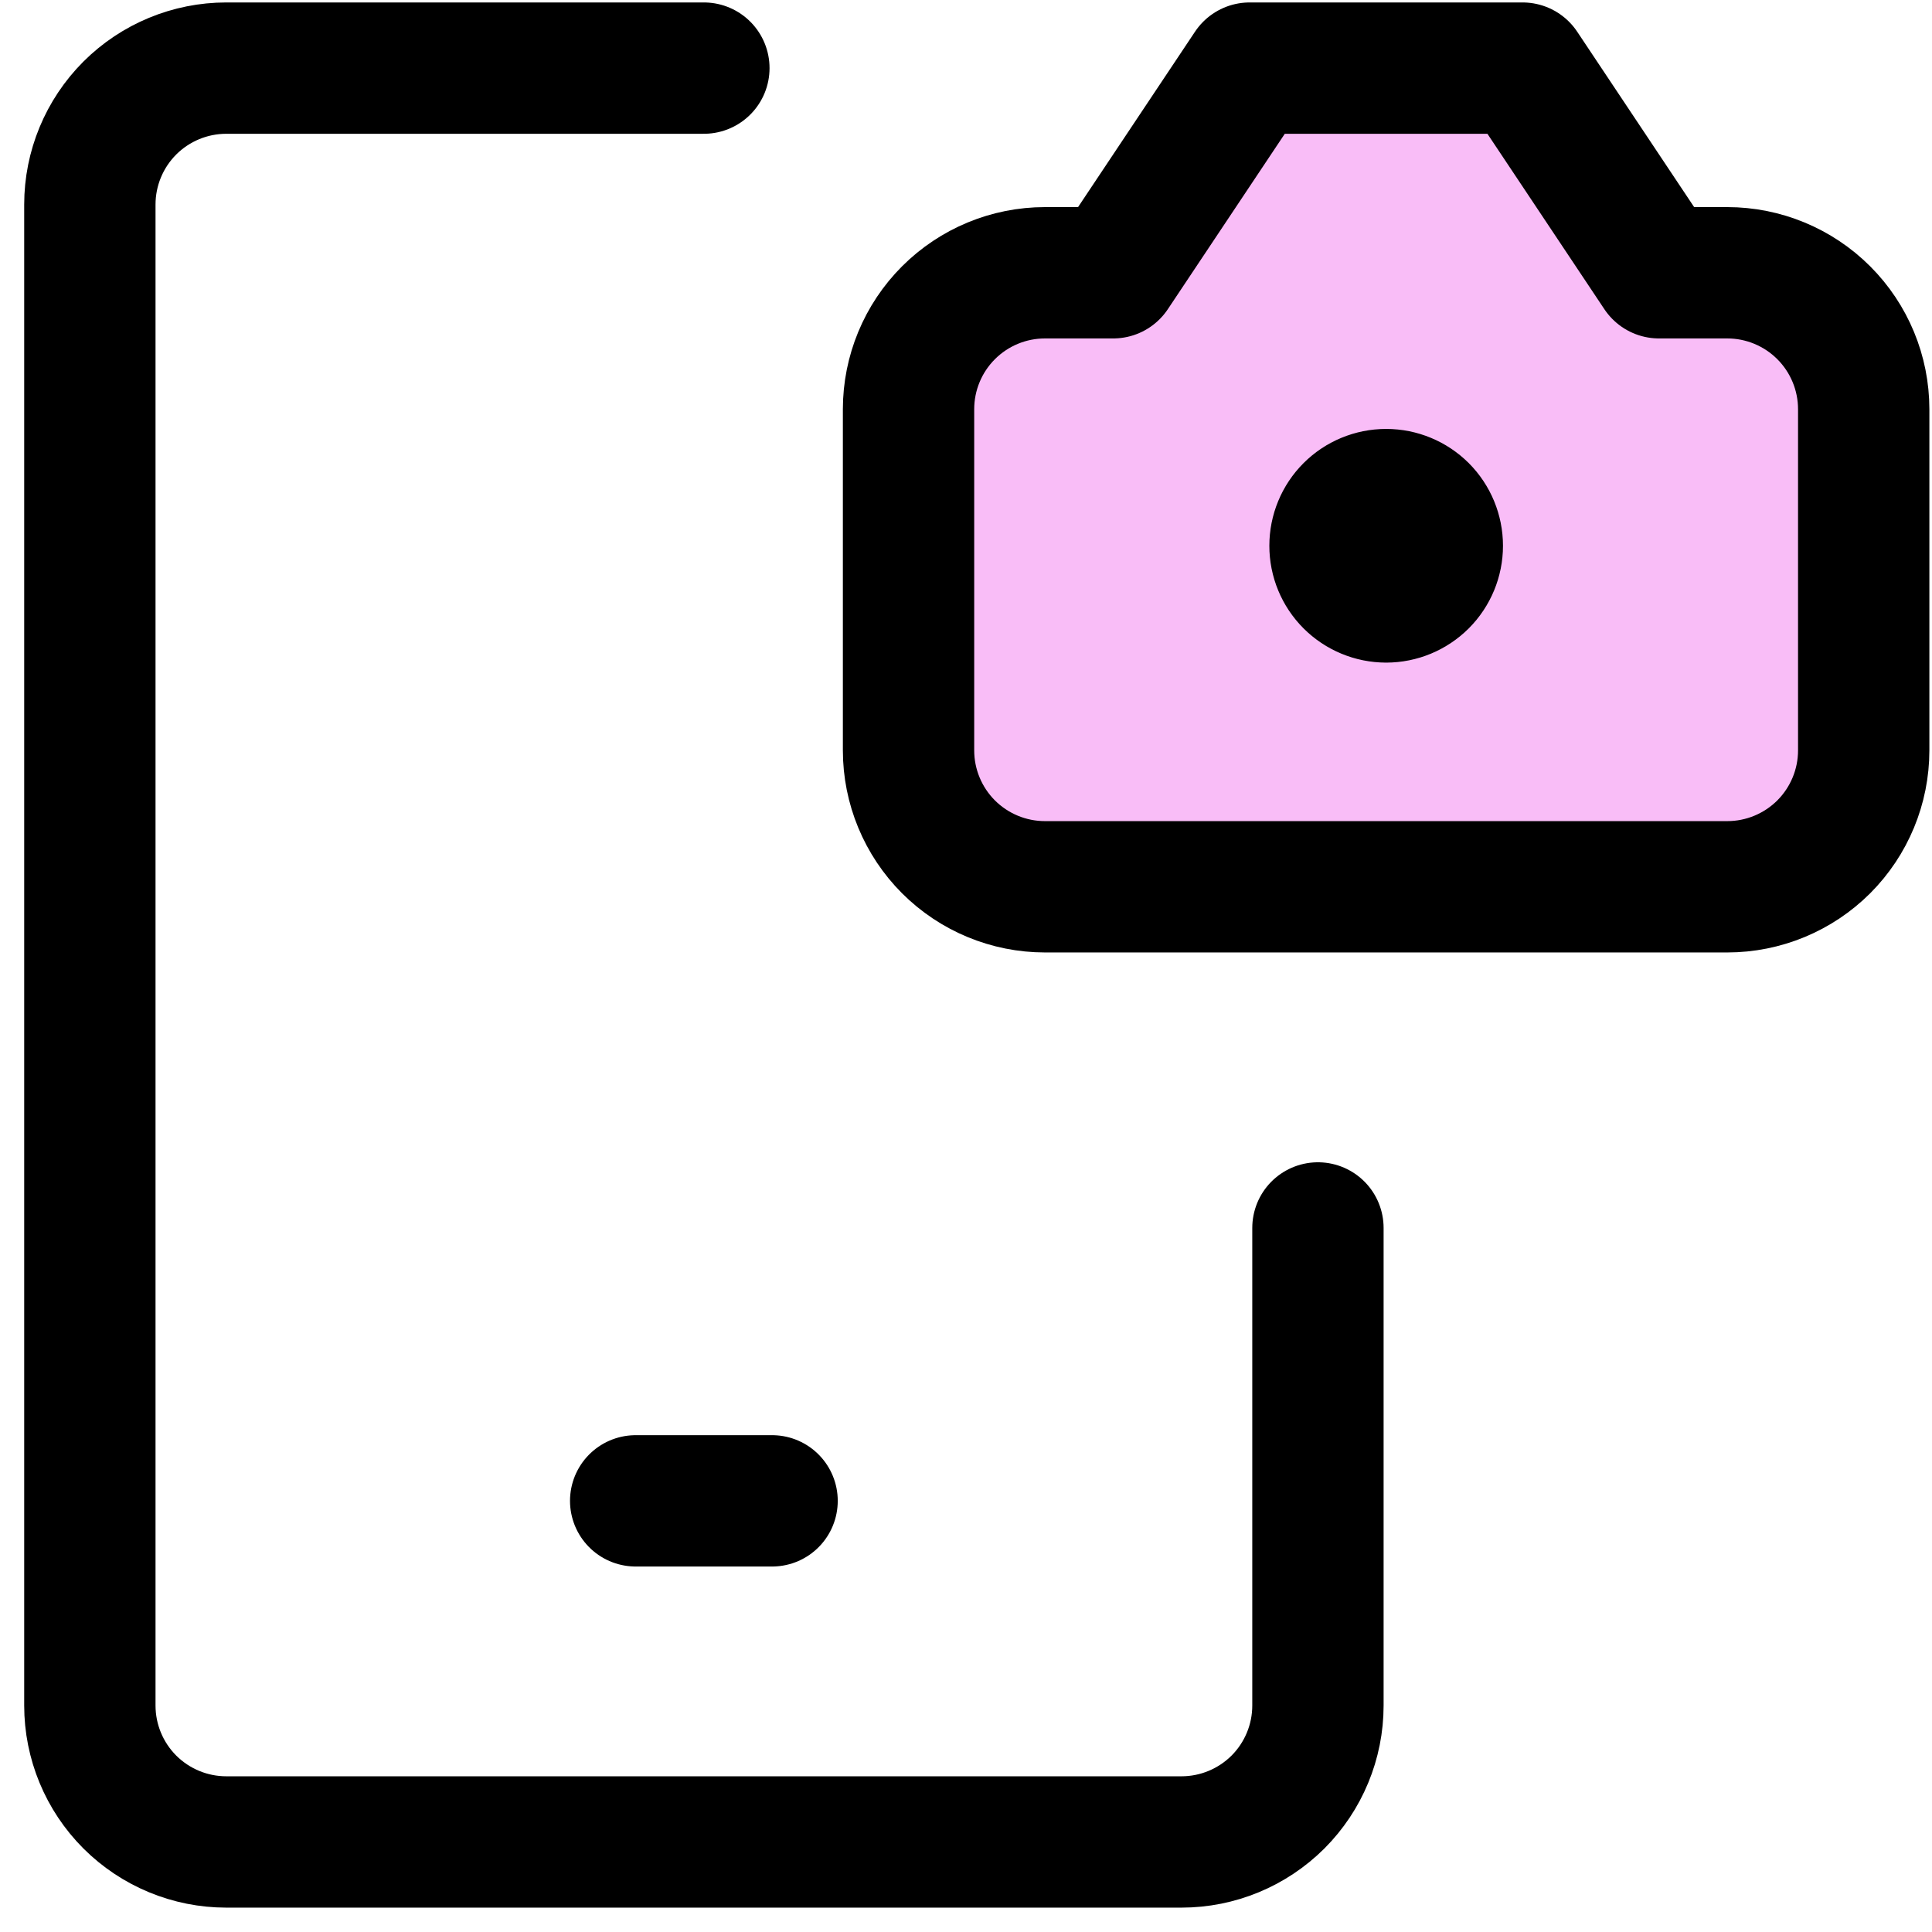
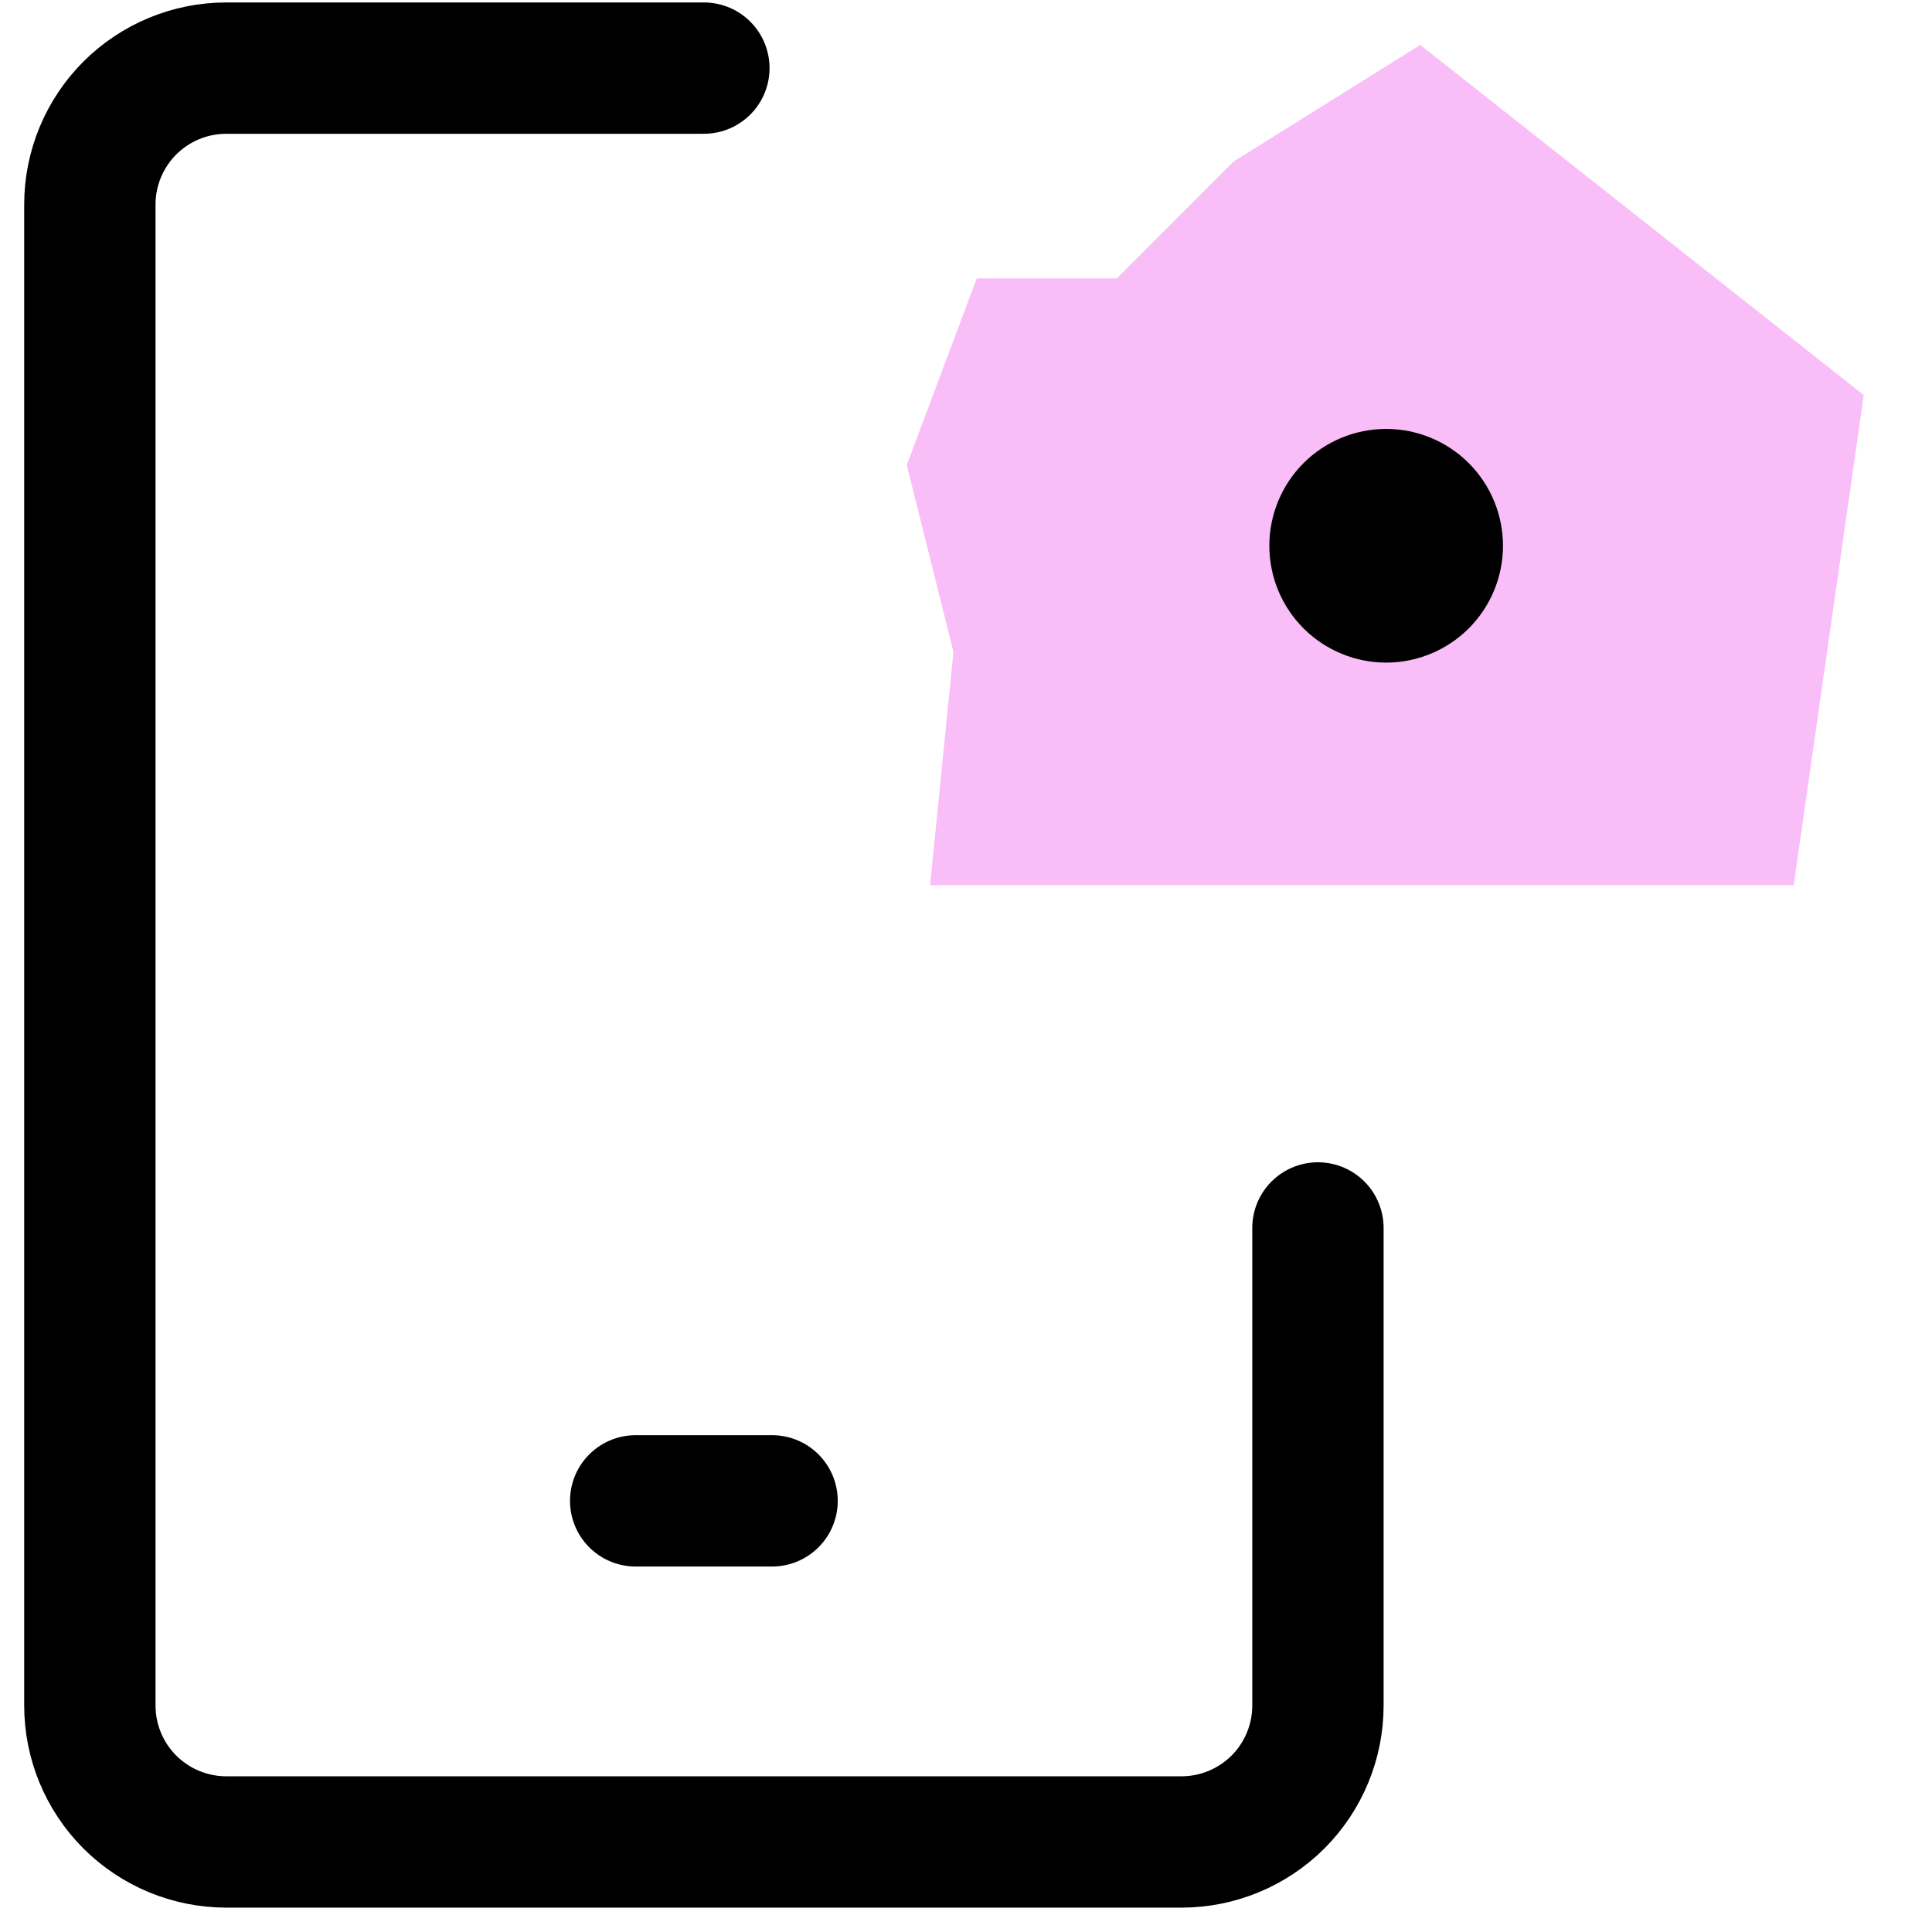
<svg xmlns="http://www.w3.org/2000/svg" width="43" height="43" viewBox="0 0 43 43" fill="none">
  <path d="M14.148 33.404H17.184M15.666 1.516H5.037C4.232 1.516 3.459 1.836 2.889 2.405C2.32 2.975 2 3.747 2 4.553V37.959C2 38.765 2.32 39.537 2.889 40.107C3.459 40.676 4.232 40.996 5.037 40.996H26.296C27.101 40.996 27.873 40.676 28.444 40.107C29.013 39.537 29.333 38.765 29.333 37.959V27.33" stroke="black" stroke-width="2.923" stroke-linecap="round" stroke-linejoin="round" />
  <path d="M21.74 6.195H24.857L27.454 3.597L31.61 1L41.48 8.792L39.922 19.701H20.701L21.221 14.507L20.182 10.351L21.74 6.195Z" fill="#F9BDF7" />
-   <path d="M41.48 9.108C41.48 8.303 41.16 7.53 40.591 6.961C40.021 6.391 39.248 6.071 38.443 6.071H36.924L33.887 1.516H27.813L24.776 6.071H23.258C22.452 6.071 21.68 6.391 21.11 6.961C20.541 7.53 20.221 8.303 20.221 9.108V16.701C20.221 17.506 20.541 18.278 21.11 18.848C21.68 19.417 22.452 19.737 23.258 19.737H38.443C39.248 19.737 40.021 19.417 40.591 18.848C41.16 18.278 41.48 17.506 41.48 16.701V9.108Z" stroke="black" stroke-width="2.923" stroke-linecap="round" stroke-linejoin="round" />
  <path d="M30.852 13.286C30.549 13.286 30.259 13.165 30.046 12.952C29.832 12.738 29.713 12.449 29.713 12.147C29.713 11.845 29.832 11.555 30.046 11.341C30.259 11.128 30.549 11.008 30.852 11.008M30.852 13.286C31.153 13.286 31.443 13.165 31.657 12.952C31.87 12.738 31.99 12.449 31.99 12.147C31.99 11.845 31.87 11.555 31.657 11.341C31.443 11.128 31.153 11.008 30.852 11.008" stroke="black" stroke-width="2.923" stroke-linecap="round" stroke-linejoin="round" />
</svg>